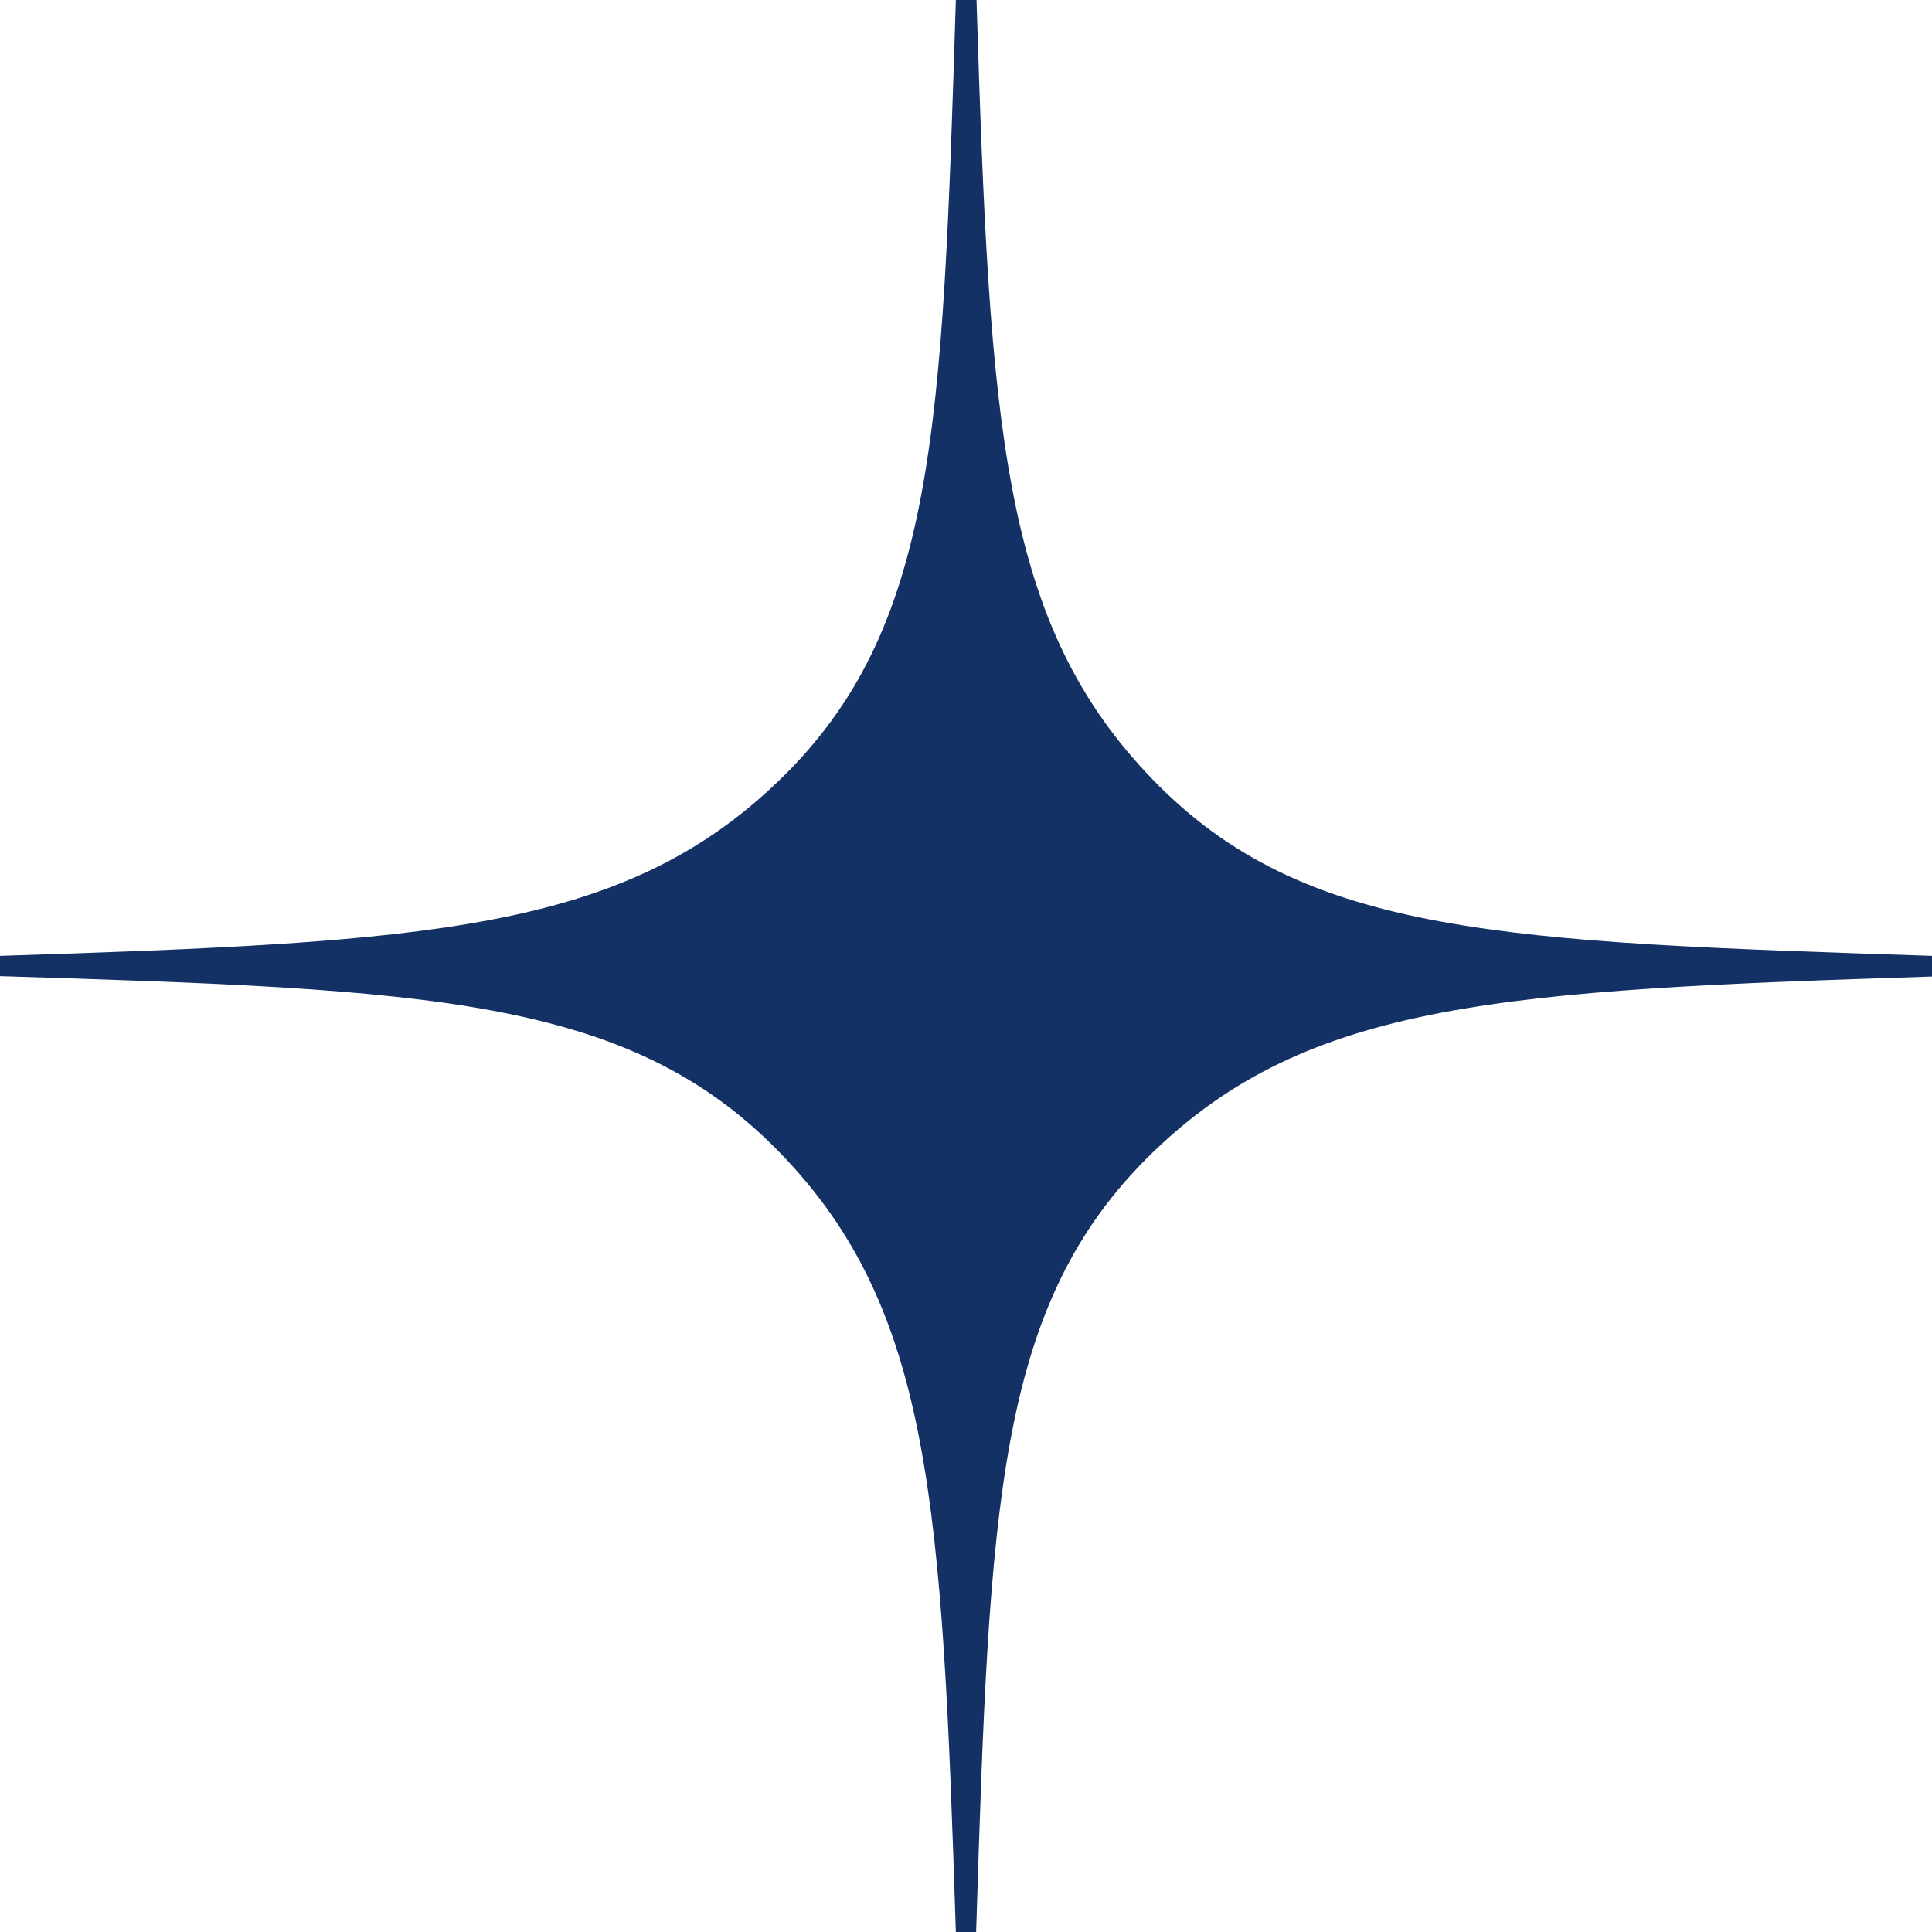
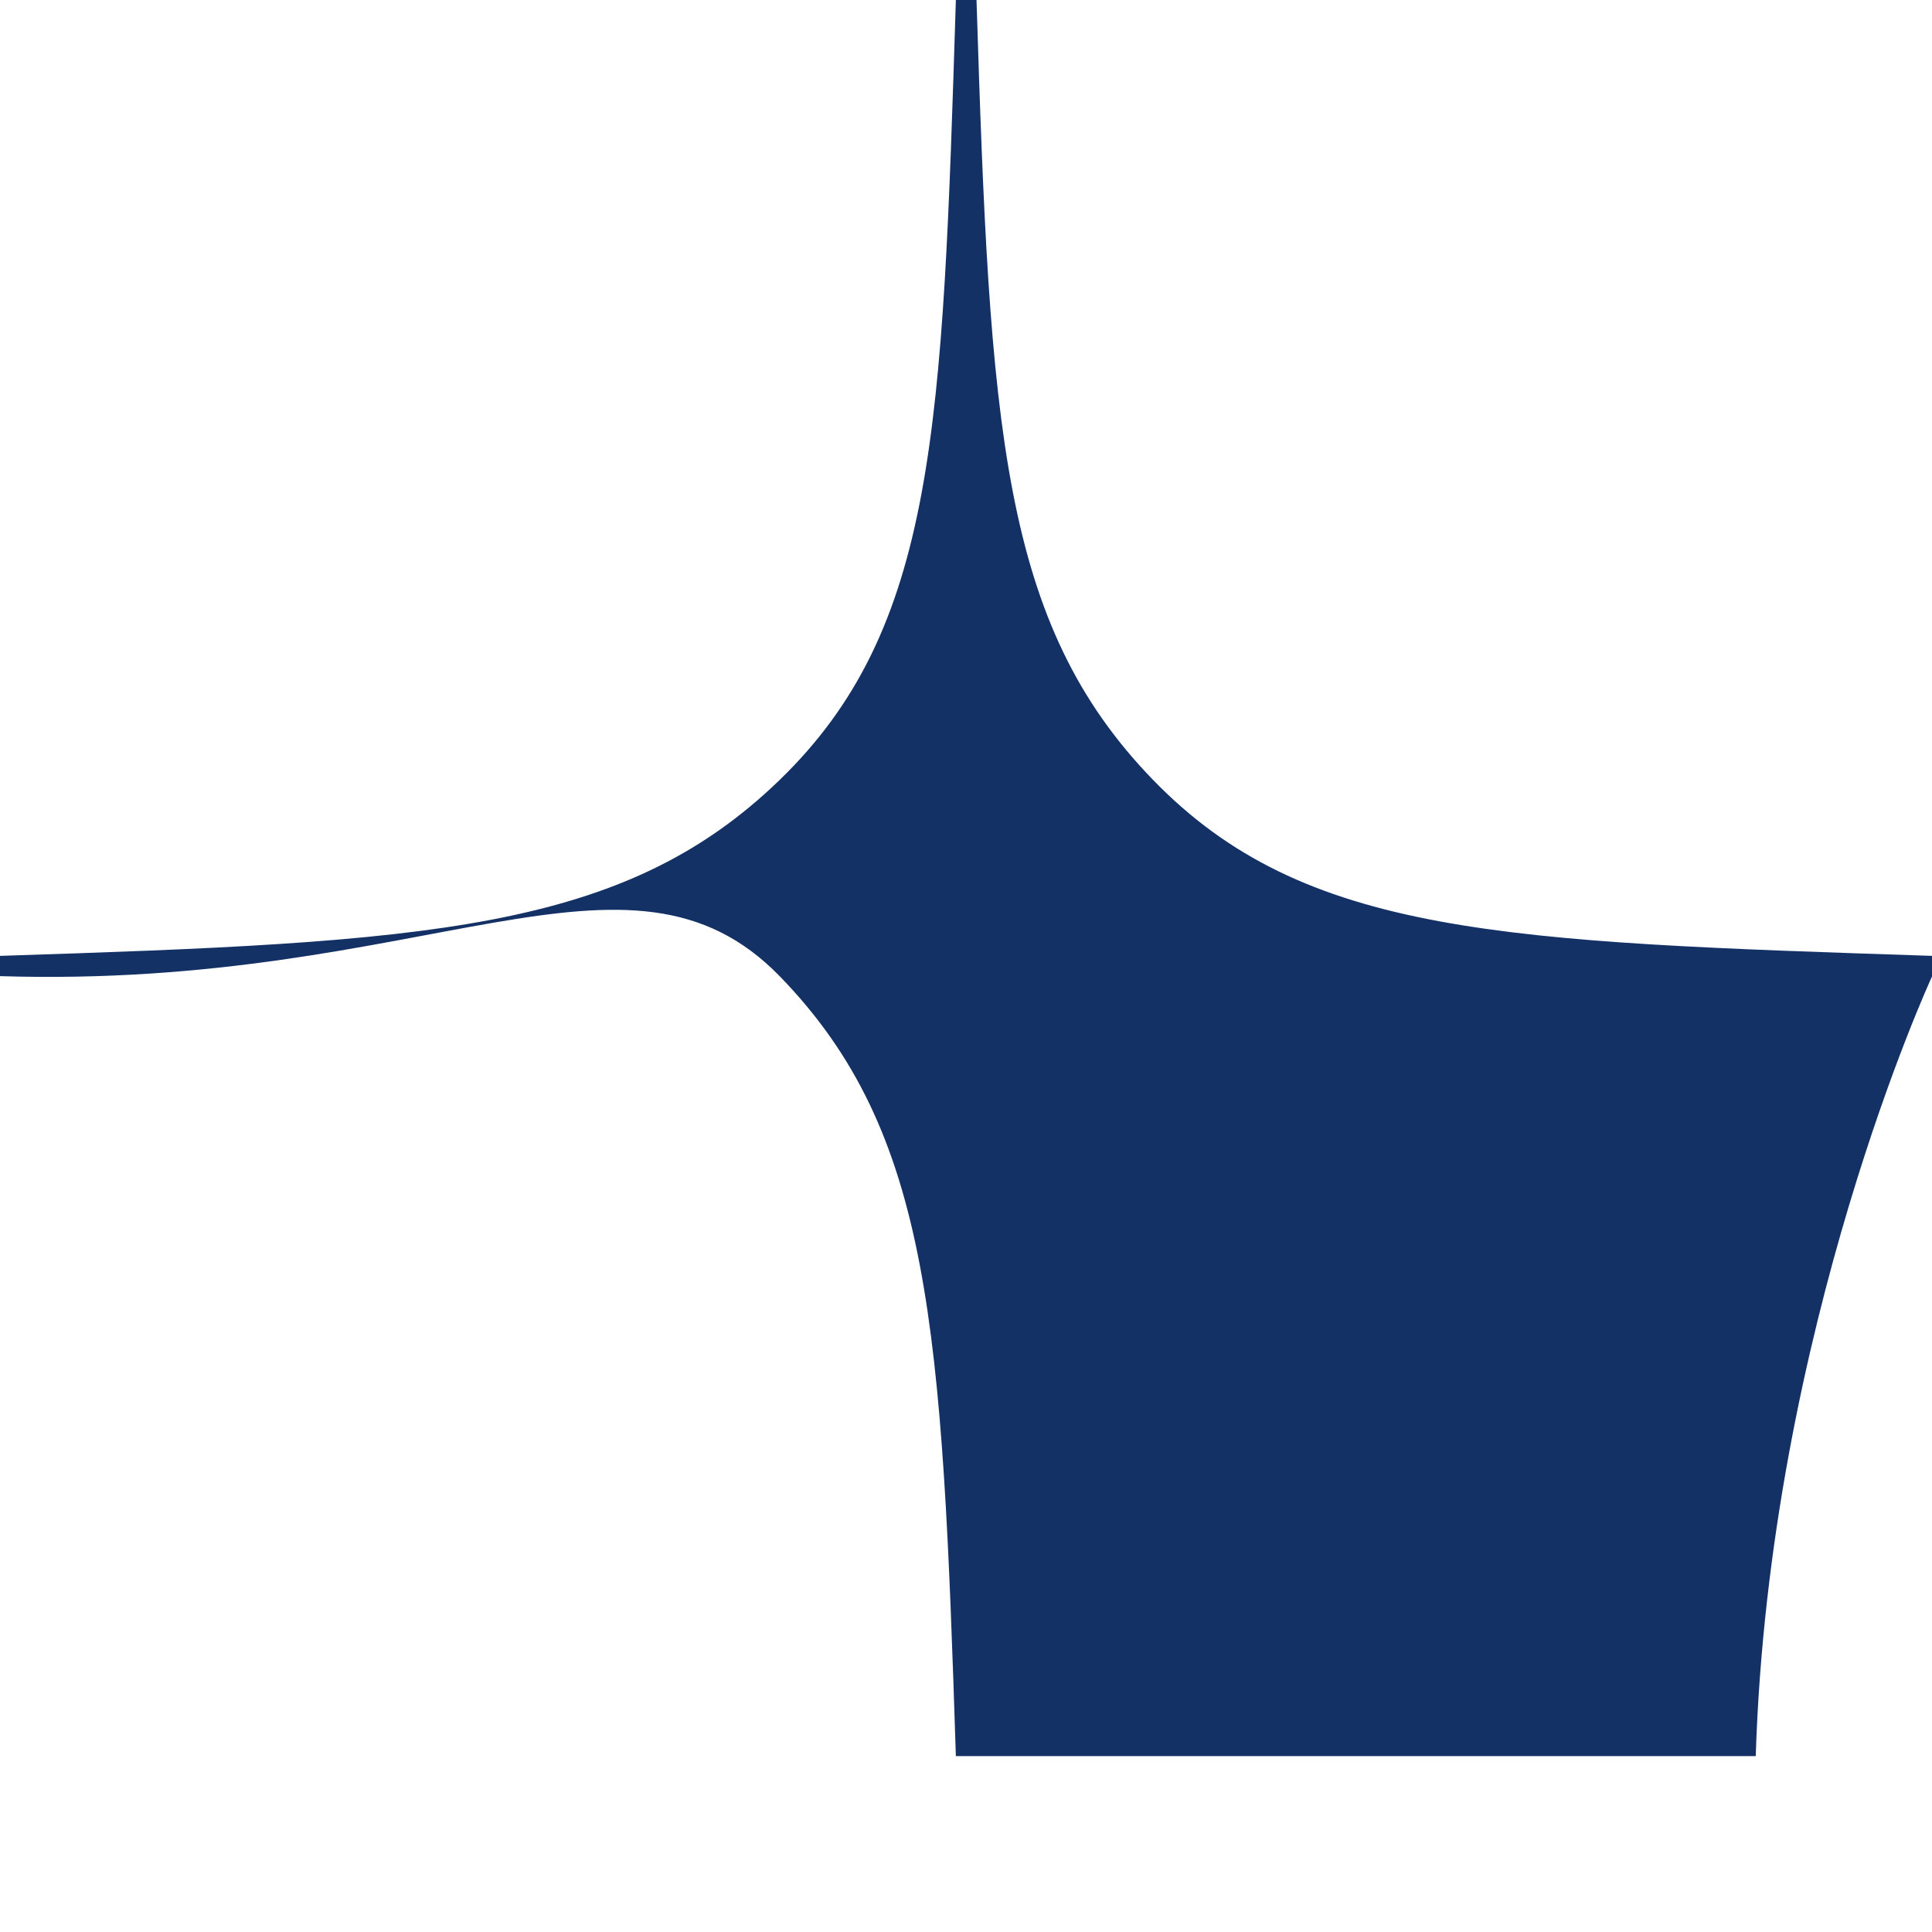
<svg xmlns="http://www.w3.org/2000/svg" viewBox="0 0 50.53 50.53">
  <g id="Слой_2" data-name="Слой 2">
    <g id="Слой_1-2" data-name="Слой 1">
-       <path d="M50.53,25v.54c-11.19.36-16.3.64-20.39,4.61s-4.26,9.2-4.61,20.39H25c-.36-11.19-.63-16.3-4.6-20.39S11.19,25.88,0,25.53V25c11.19-.36,16.29-.63,20.39-4.6S24.65,11.19,25,0h.54c.35,11.19.64,16.29,4.61,20.39S39.34,24.63,50.53,25Z" style="fill:#143166" />
+       <path d="M50.53,25v.54s-4.26,9.2-4.61,20.39H25c-.36-11.19-.63-16.3-4.6-20.39S11.19,25.88,0,25.53V25c11.19-.36,16.29-.63,20.39-4.6S24.65,11.19,25,0h.54c.35,11.19.64,16.29,4.61,20.39S39.34,24.63,50.53,25Z" style="fill:#143166" />
    </g>
  </g>
</svg>